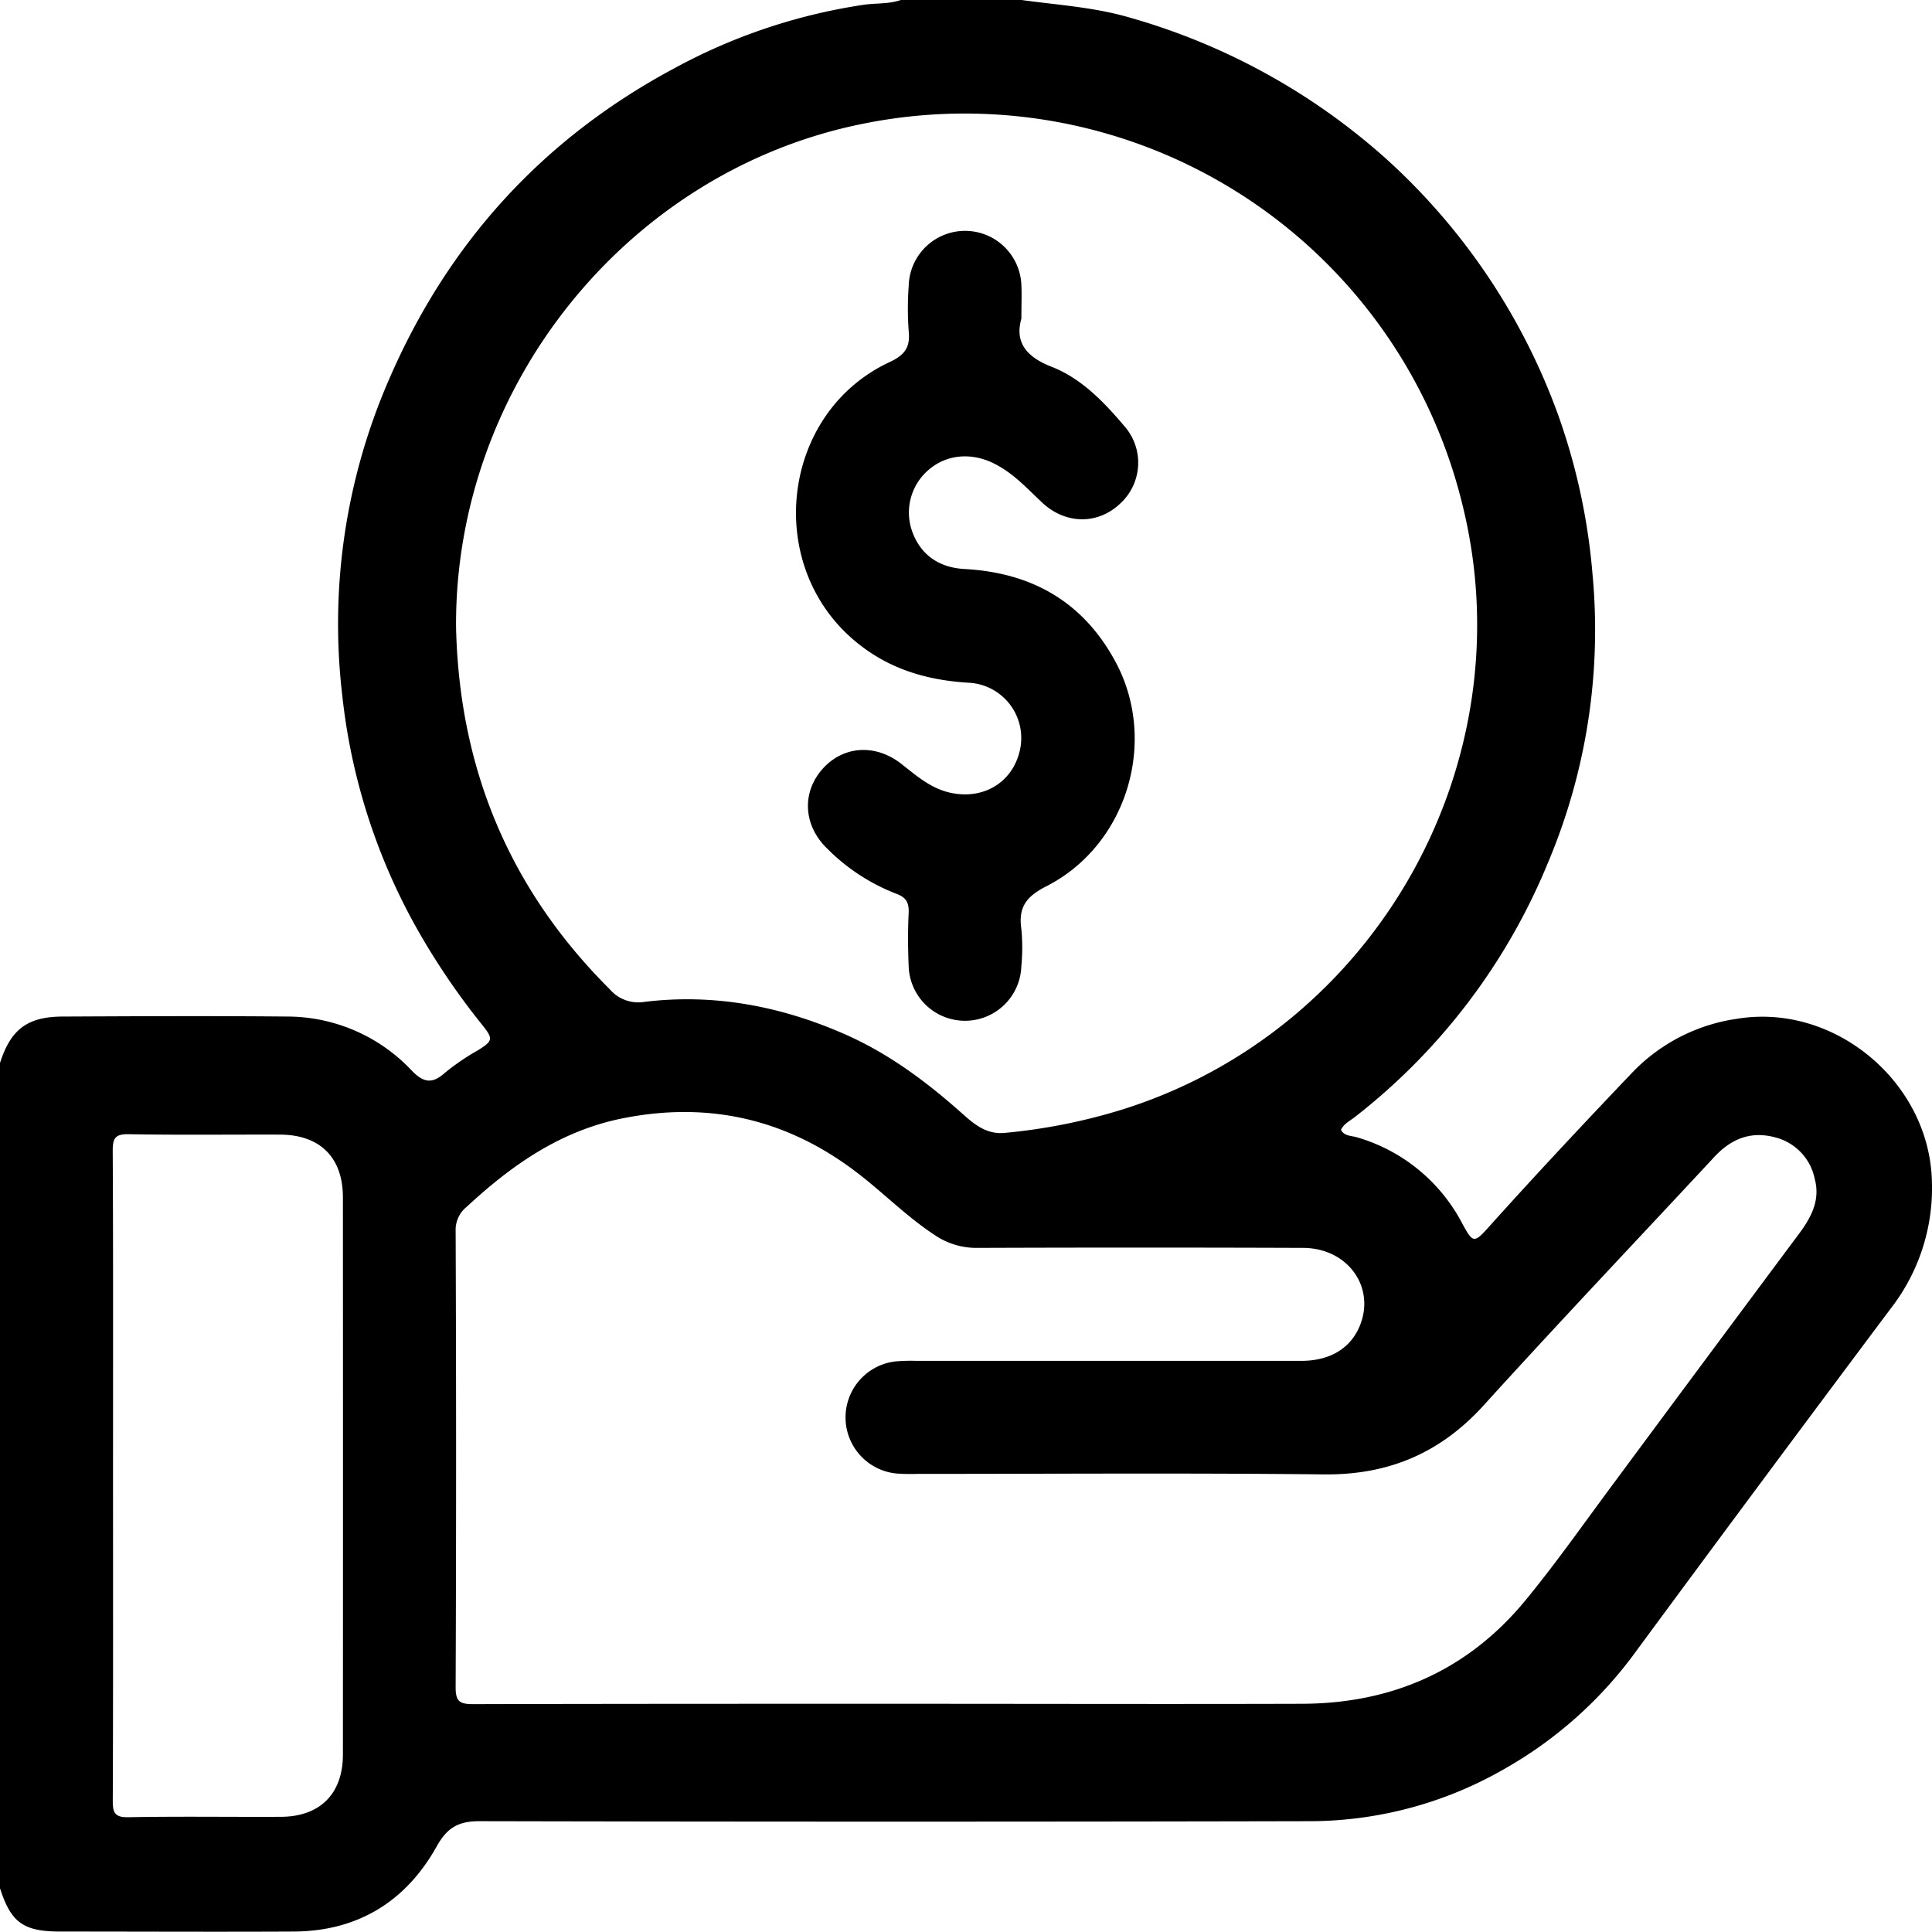
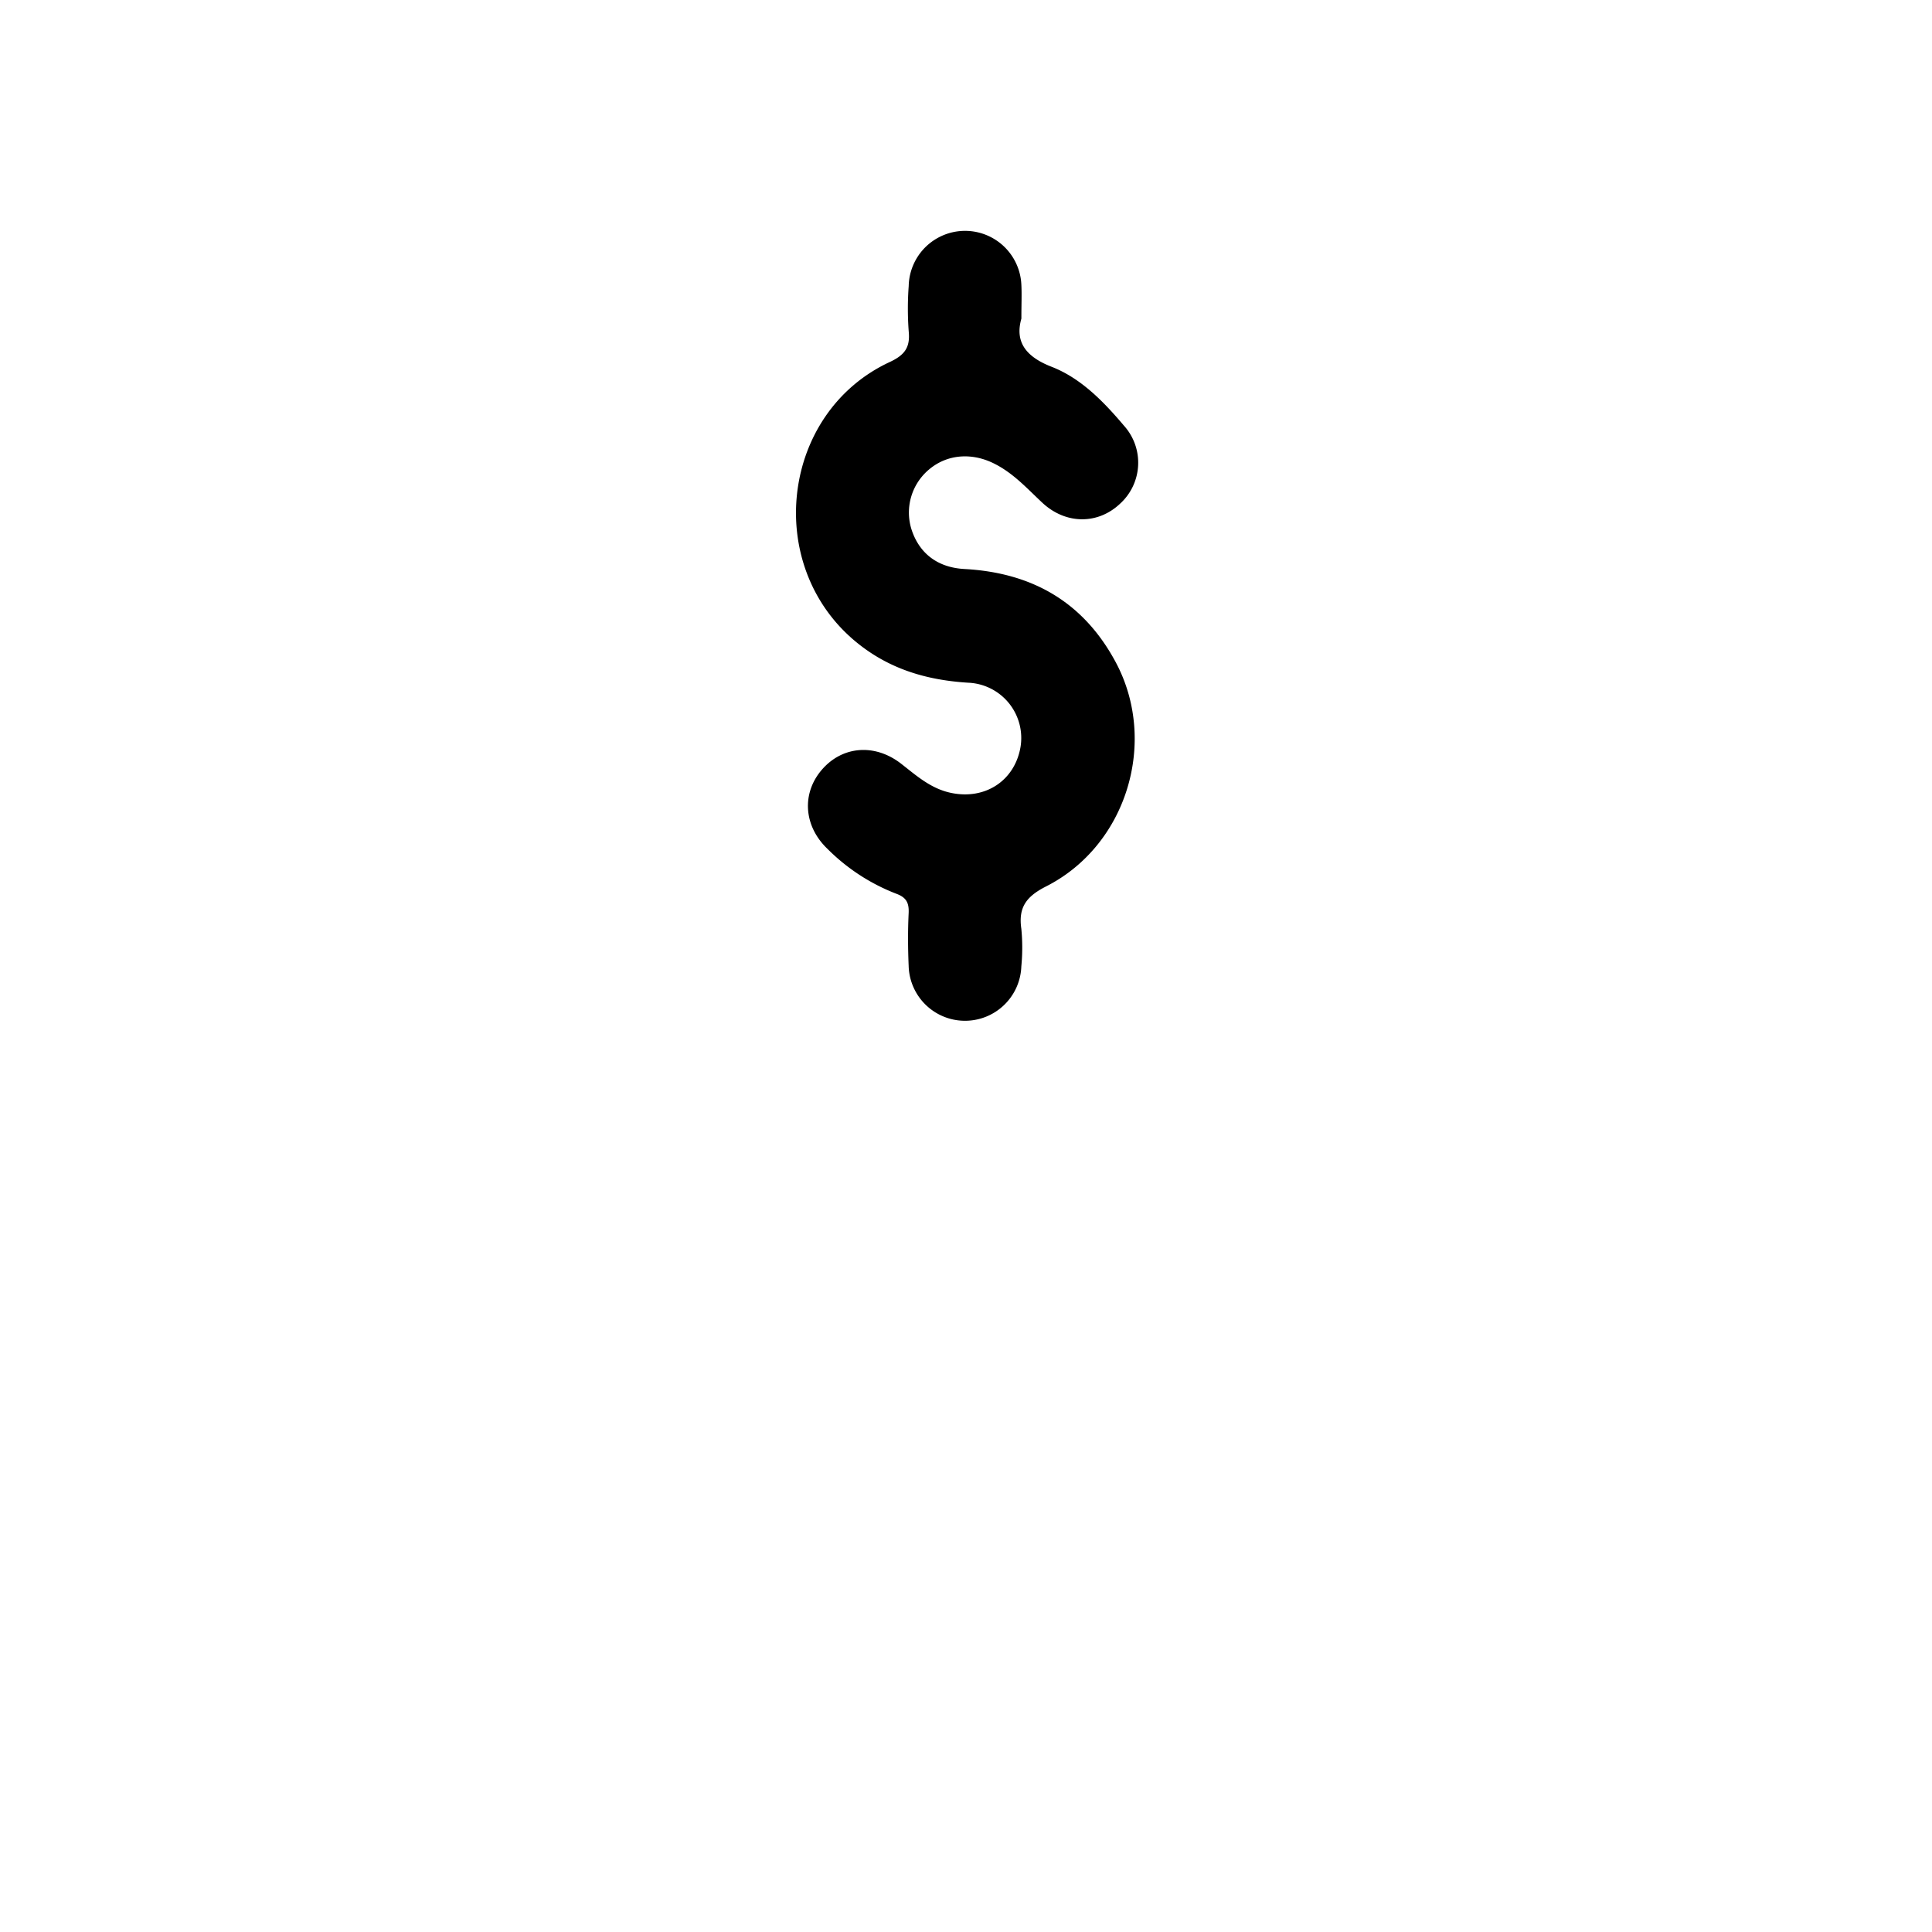
<svg xmlns="http://www.w3.org/2000/svg" viewBox="0 0 383.91 383.9">
  <g id="Layer_2" data-name="Layer 2">
    <g id="Layer_1-2" data-name="Layer 1">
-       <path d="M383.88,234.43c-.66-19.51-19.37-35.11-38.62-32a35.83,35.83,0,0,0-20.93,10.72c-9.53,10-19,20.1-28.26,30.41-3.18,3.57-3.35,3.53-5.53-.49A34.44,34.44,0,0,0,269.66,226c-1.1-.34-2.51-.19-3.2-1.49.61-1.24,1.79-1.78,2.76-2.54a123.26,123.26,0,0,0,38.32-50.4,118.89,118.89,0,0,0,8.91-57.47,124.42,124.42,0,0,0-6.85-31.71,126.75,126.75,0,0,0-34.34-51A129.17,129.17,0,0,0,224.59,3.52C217.47,1.42,210.2,1,203,0H179c-2.5.87-5.14.57-7.7,1a113.63,113.63,0,0,0-37.36,12.6c-26.14,14-45,34.77-56.72,62A121.55,121.55,0,0,0,68,138.09a121,121,0,0,0,14.08,45.06A141,141,0,0,0,95.8,203.63c2.28,2.85,2.16,3.21-.93,5.13a46,46,0,0,0-6.48,4.43c-2.46,2.21-4.2,2-6.55-.43A34,34,0,0,0,57.11,202c-14.84-.14-29.69-.07-44.53,0C5.46,202,2.15,204.52,0,211.22v164c2.2,6.83,4.65,8.6,12,8.6,15.47,0,30.94.08,46.42,0,12.72-.08,22.26-6,28.36-16.93,2.08-3.73,4.33-5,8.47-5q82.74.18,165.46,0a77.71,77.71,0,0,0,38.24-10.39,82.5,82.5,0,0,0,26.27-23.53q25.1-34.05,50.46-67.91A39,39,0,0,0,383.88,234.43ZM68.14,348.65c0,7.79-4.55,12.33-12.29,12.37-10.1.05-20.2-.11-30.3.08-2.79.06-3.15-.9-3.14-3.36.09-21.57.05-43.15.05-64.73s.05-42.9-.06-64.35c0-2.59.56-3.32,3.23-3.28,10,.18,20,.05,29.92.08,8,0,12.58,4.49,12.59,12.45Q68.17,293.27,68.14,348.65ZM90.62,124.52C90.4,76.59,124.84,34,171.34,24.62A101.79,101.79,0,0,1,290.53,100c12.9,51.34-17,104.62-67.5,120.47a114.57,114.57,0,0,1-23.39,4.65c-3.49.34-5.91-1.59-8.24-3.67-7.09-6.34-14.62-12-23.39-15.88-12.78-5.64-26.1-8.18-40-6.48a7.44,7.44,0,0,1-6.82-2.49C101.17,176.67,91.23,152.59,90.62,124.52ZM357.61,245q-18.44,24.74-36.8,49.54c-5.81,7.8-11.39,15.79-17.55,23.3-11.45,14-26.53,20.66-44.51,20.72-26.71.08-53.41,0-80.12,0-28.2,0-56.41,0-84.61.07-2.74,0-3.49-.56-3.48-3.42q.18-45.3,0-90.61a5.88,5.88,0,0,1,2.16-4.76c9-8.35,18.74-15.18,31.1-17.63q25.72-5.1,46.48,10.79c5.25,4,9.89,8.77,15.45,12.41a14.68,14.68,0,0,0,8.4,2.56q32.39-.12,64.77,0c8.83,0,14.42,7.7,11.35,15.38-1.81,4.53-5.9,7.06-11.66,7.07q-38.18,0-76.37,0a37.54,37.54,0,0,0-4.11.09,11.2,11.2,0,0,0,0,22.29,37.67,37.67,0,0,0,4.12.08c26.95,0,53.91-.2,80.86.1,12.82.13,23.11-4.22,31.74-13.73,15.09-16.64,30.56-32.93,45.85-49.38,3.33-3.59,7.28-5.18,12.11-3.85a10.69,10.69,0,0,1,7.82,8.25C361.72,238.38,360,241.75,357.61,245Z" />
      <path d="M170,127.47c6.54,5.43,14,7.66,22.34,8.19a11,11,0,0,1,10.44,12.83c-1.17,6.68-7.06,10.5-13.82,9.06-4-.84-6.84-3.41-9.88-5.78-5.21-4.06-11.64-3.56-15.73,1.14s-3.68,11.22,1.07,15.76a39.24,39.24,0,0,0,13.67,8.92c2,.73,2.56,1.81,2.47,3.84-.17,3.49-.15,7,0,10.48a11.2,11.2,0,0,0,22.39.12,38.82,38.82,0,0,0,0-7.47c-.62-4.27,1-6.42,4.9-8.41,16.1-8.15,22.32-28.84,13.82-44.63-6.42-11.93-16.61-17.72-30-18.45-5.42-.29-9.05-3.16-10.57-7.95a11.16,11.16,0,0,1,3.5-11.82c3.67-3.11,8.72-3.45,13.3-1,3.61,1.89,6.28,4.85,9.19,7.57,4.65,4.36,11.06,4.41,15.49.21a11,11,0,0,0,.76-15.5c-4.06-4.8-8.55-9.43-14.38-11.7-5.46-2.12-7.24-5.22-6-9.57,0-2.9.09-4.77,0-6.64a11.2,11.2,0,0,0-22.39.16,61.17,61.17,0,0,0,0,9c.32,3.17-.76,4.7-3.73,6.09C155.23,81.93,151.63,112.22,170,127.47Z" />
    </g>
  </g>
</svg>